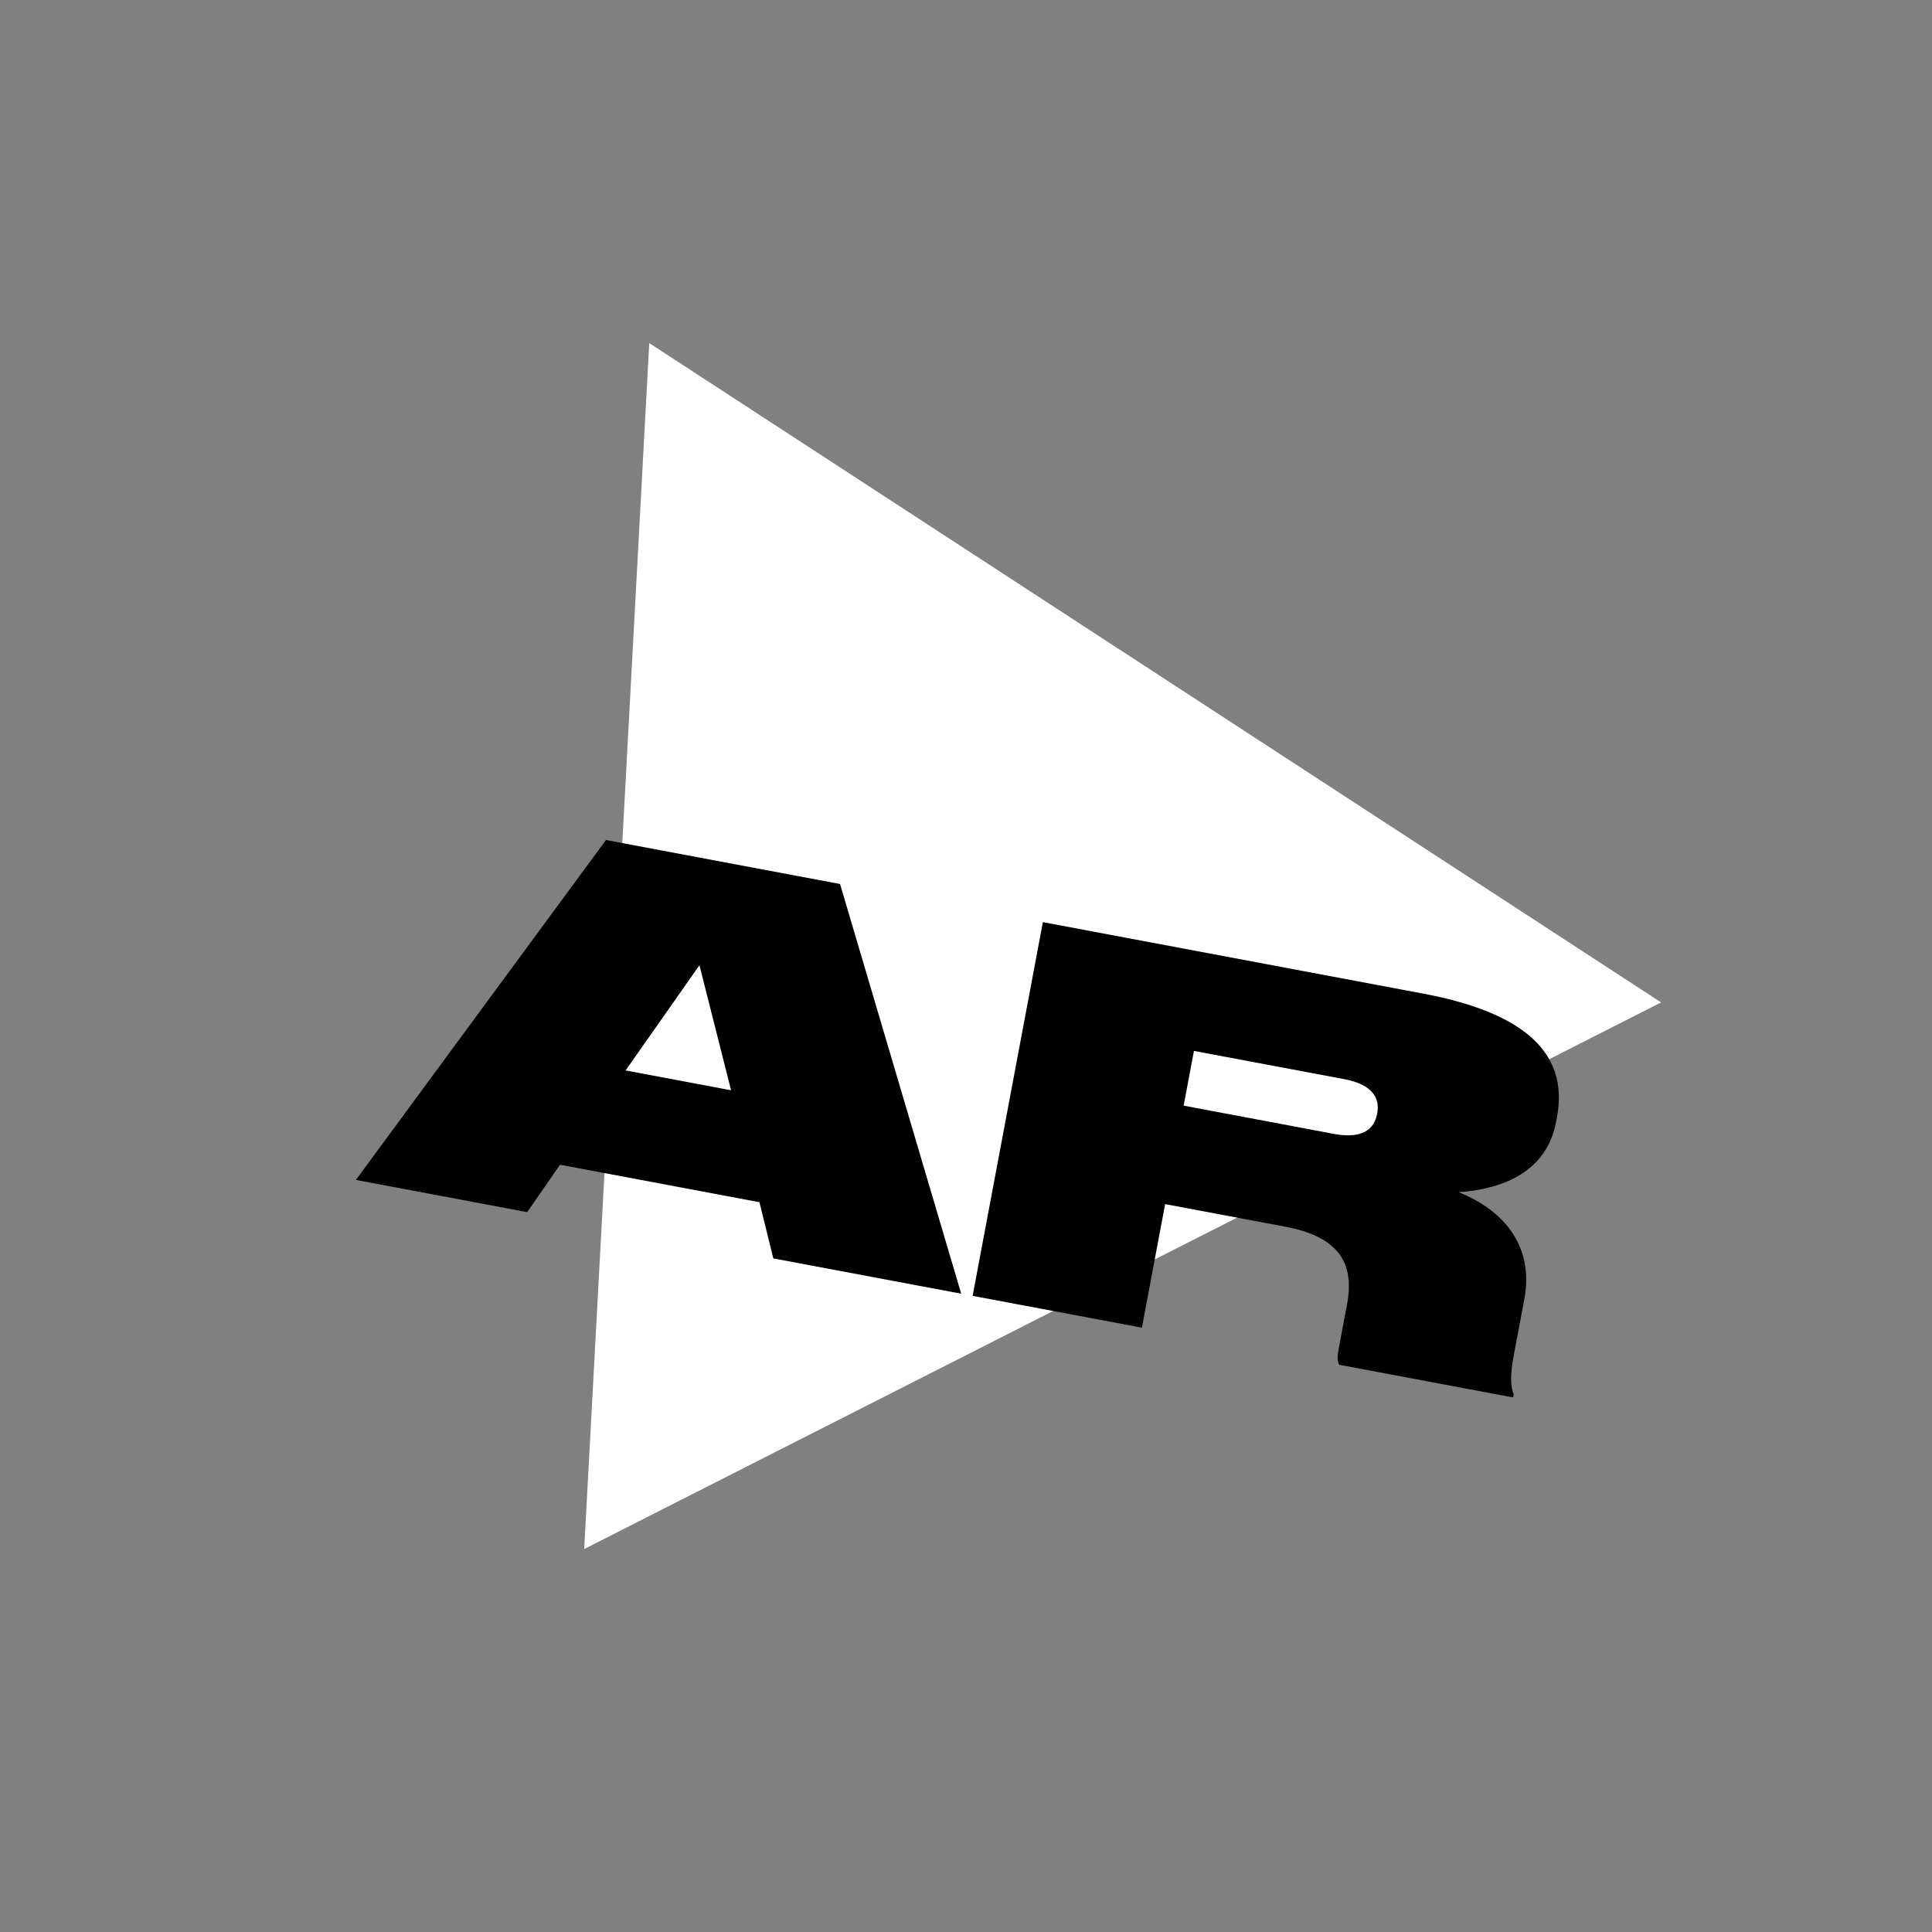
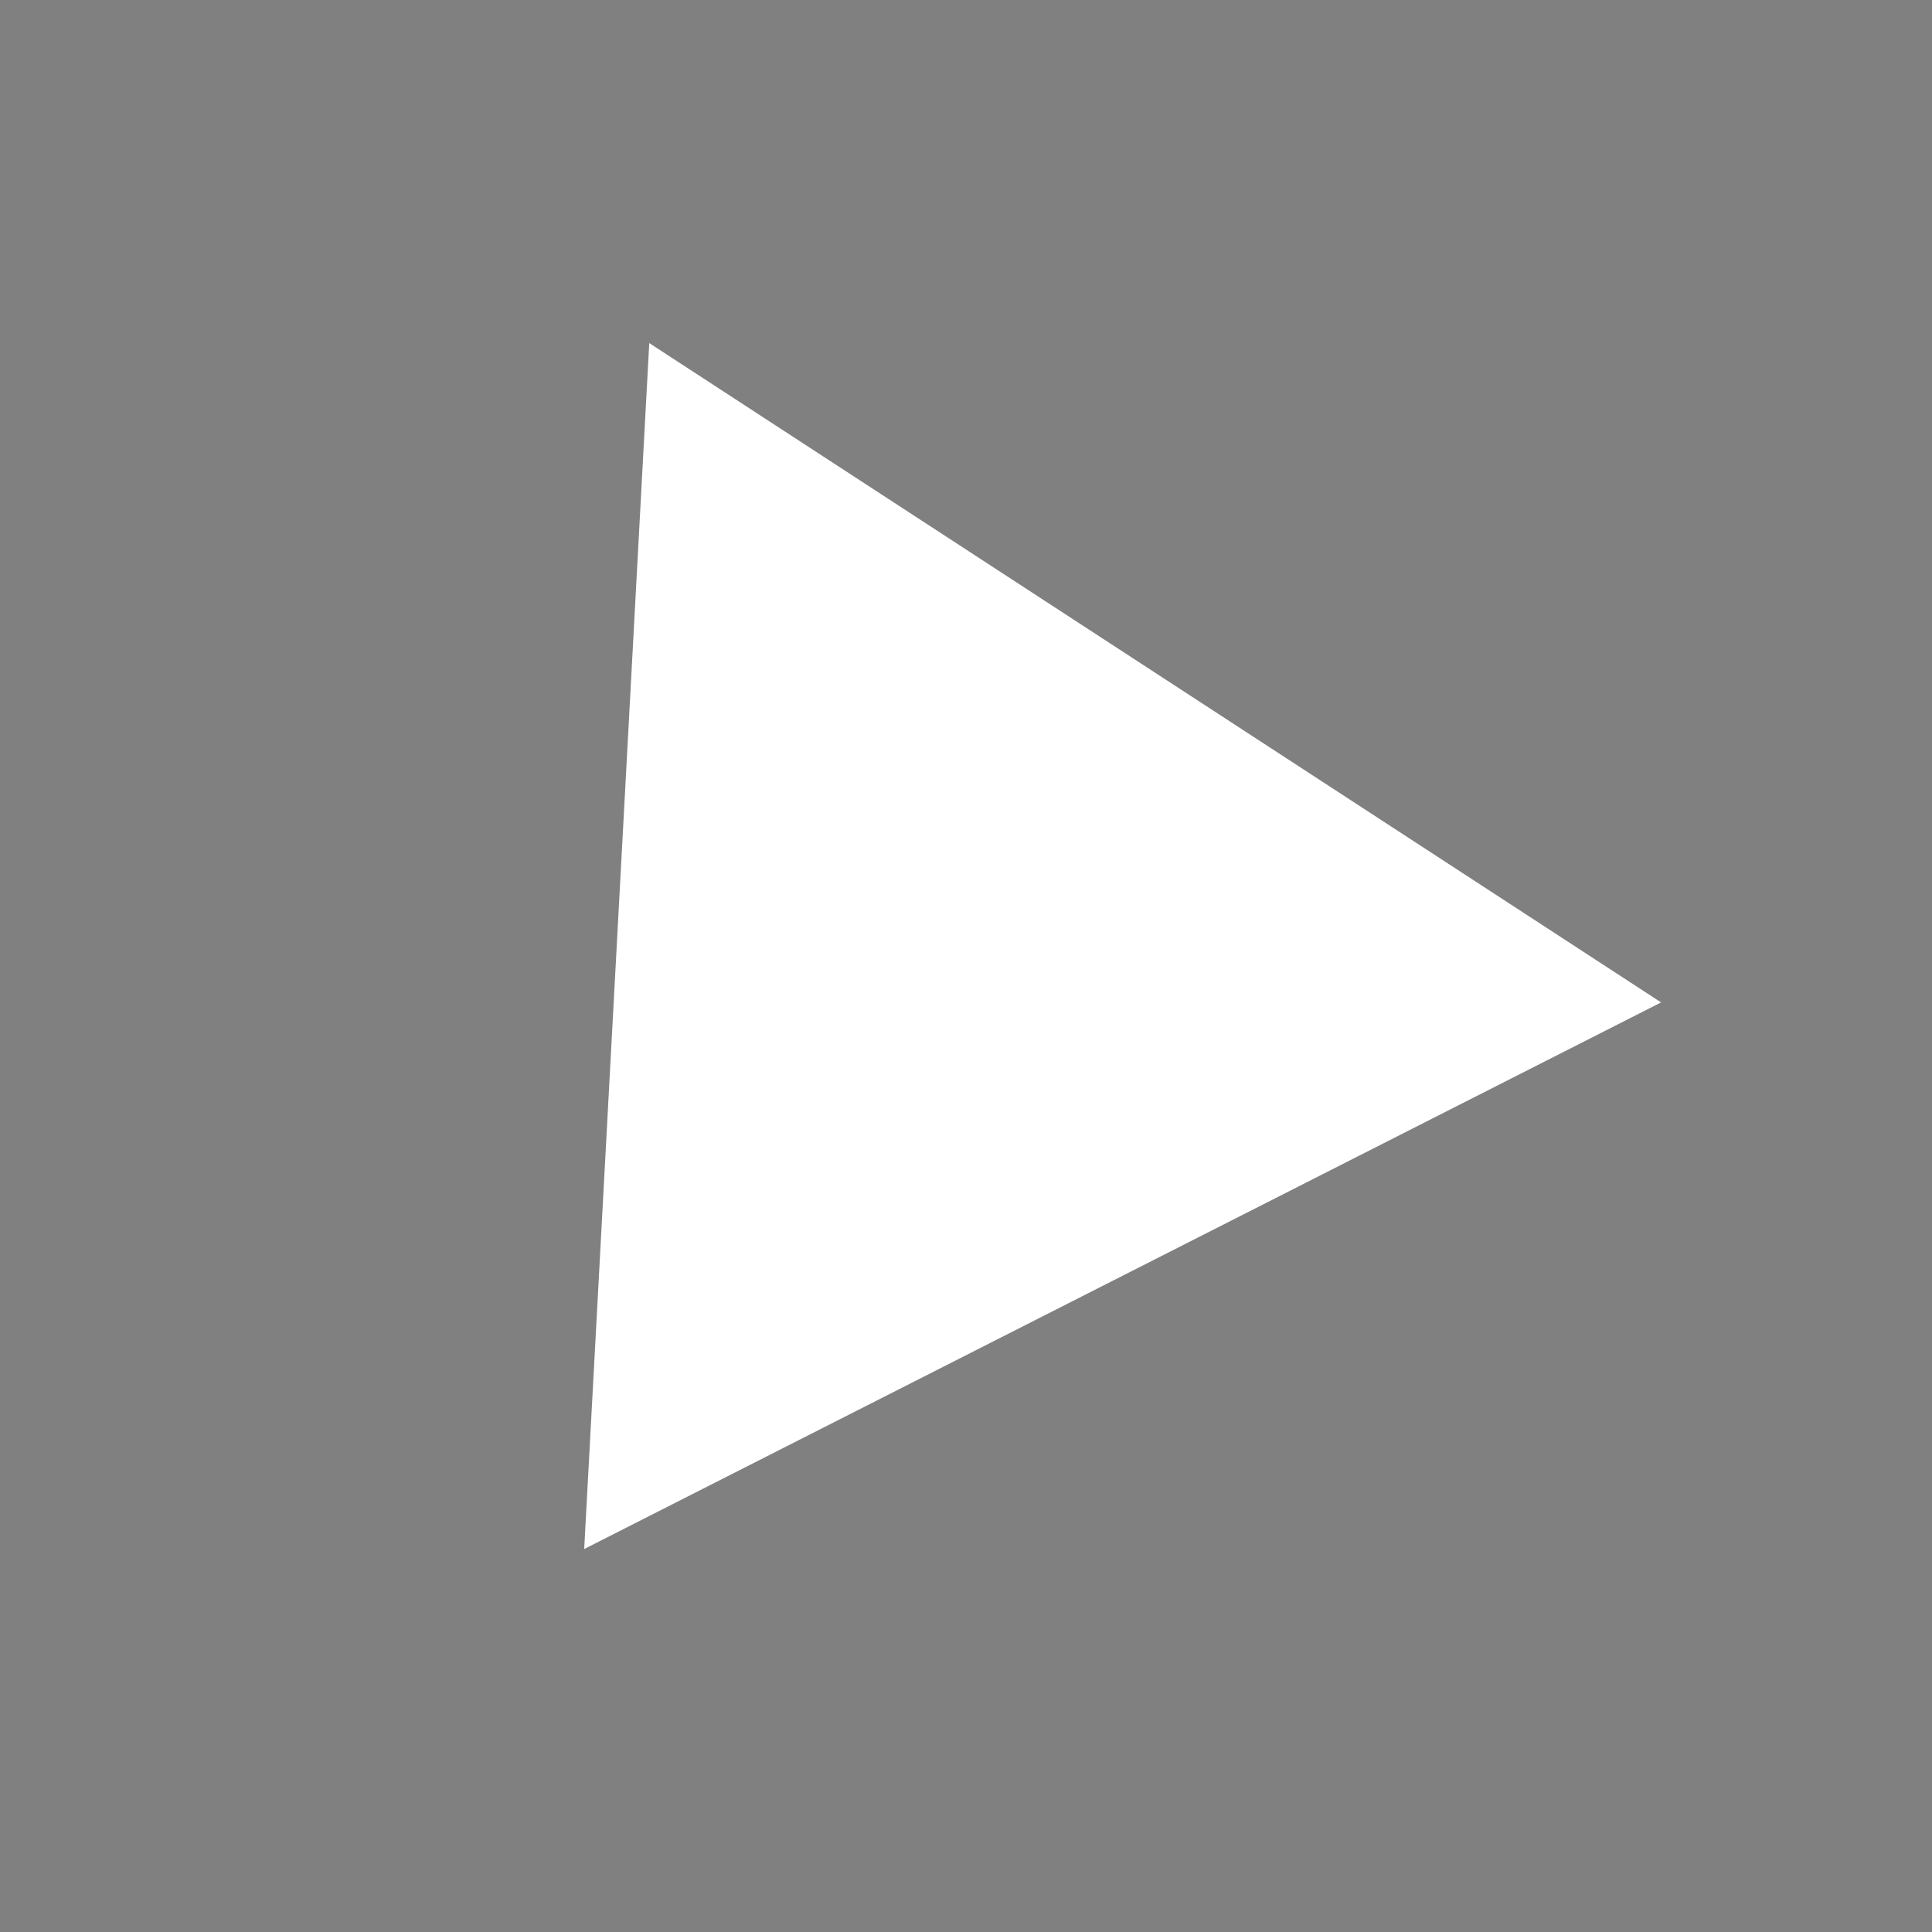
<svg xmlns="http://www.w3.org/2000/svg" width="266" height="266" viewBox="0 0 266 266" fill="none">
  <rect x="0" y="0" width="266" height="266" fill="#808080" stroke="none" />
  <path d="M80.432 213.273L89.39 47.237L228.702 138.013L80.432 213.273Z" fill="white" />
-   <path d="M164.382 144.689L162.965 152.227L183.644 156.114C187.516 156.842 189.199 155.511 189.602 153.367L189.615 153.298C190.018 151.154 188.933 149.303 185.06 148.575L164.382 144.689ZM160.417 165.782L157.219 182.796L133.913 178.415L143.584 126.96L195.937 136.801C208.87 139.231 216.135 144.392 214.367 153.797L214.237 154.489C212.781 162.235 205.319 163.84 200.823 164.14C207.812 166.957 211.117 172.233 209.869 178.872L208.413 186.618C207.841 189.661 208.022 190.984 208.406 191.987L208.328 192.402L184.399 187.904C184.118 187.493 184.11 186.776 184.305 185.738L185.462 179.583C186.502 174.05 184.485 170.306 176.946 168.889L160.417 165.782Z" fill="black" />
-   <path d="M100.655 150.11L96.301 132.894L86.132 147.38L100.655 150.11ZM106.472 173.257L104.56 165.522L77.104 160.362L72.584 166.887L49.001 162.454L83.431 115.654L115.659 121.711L132.338 178.118L106.472 173.257Z" fill="black" />
</svg>